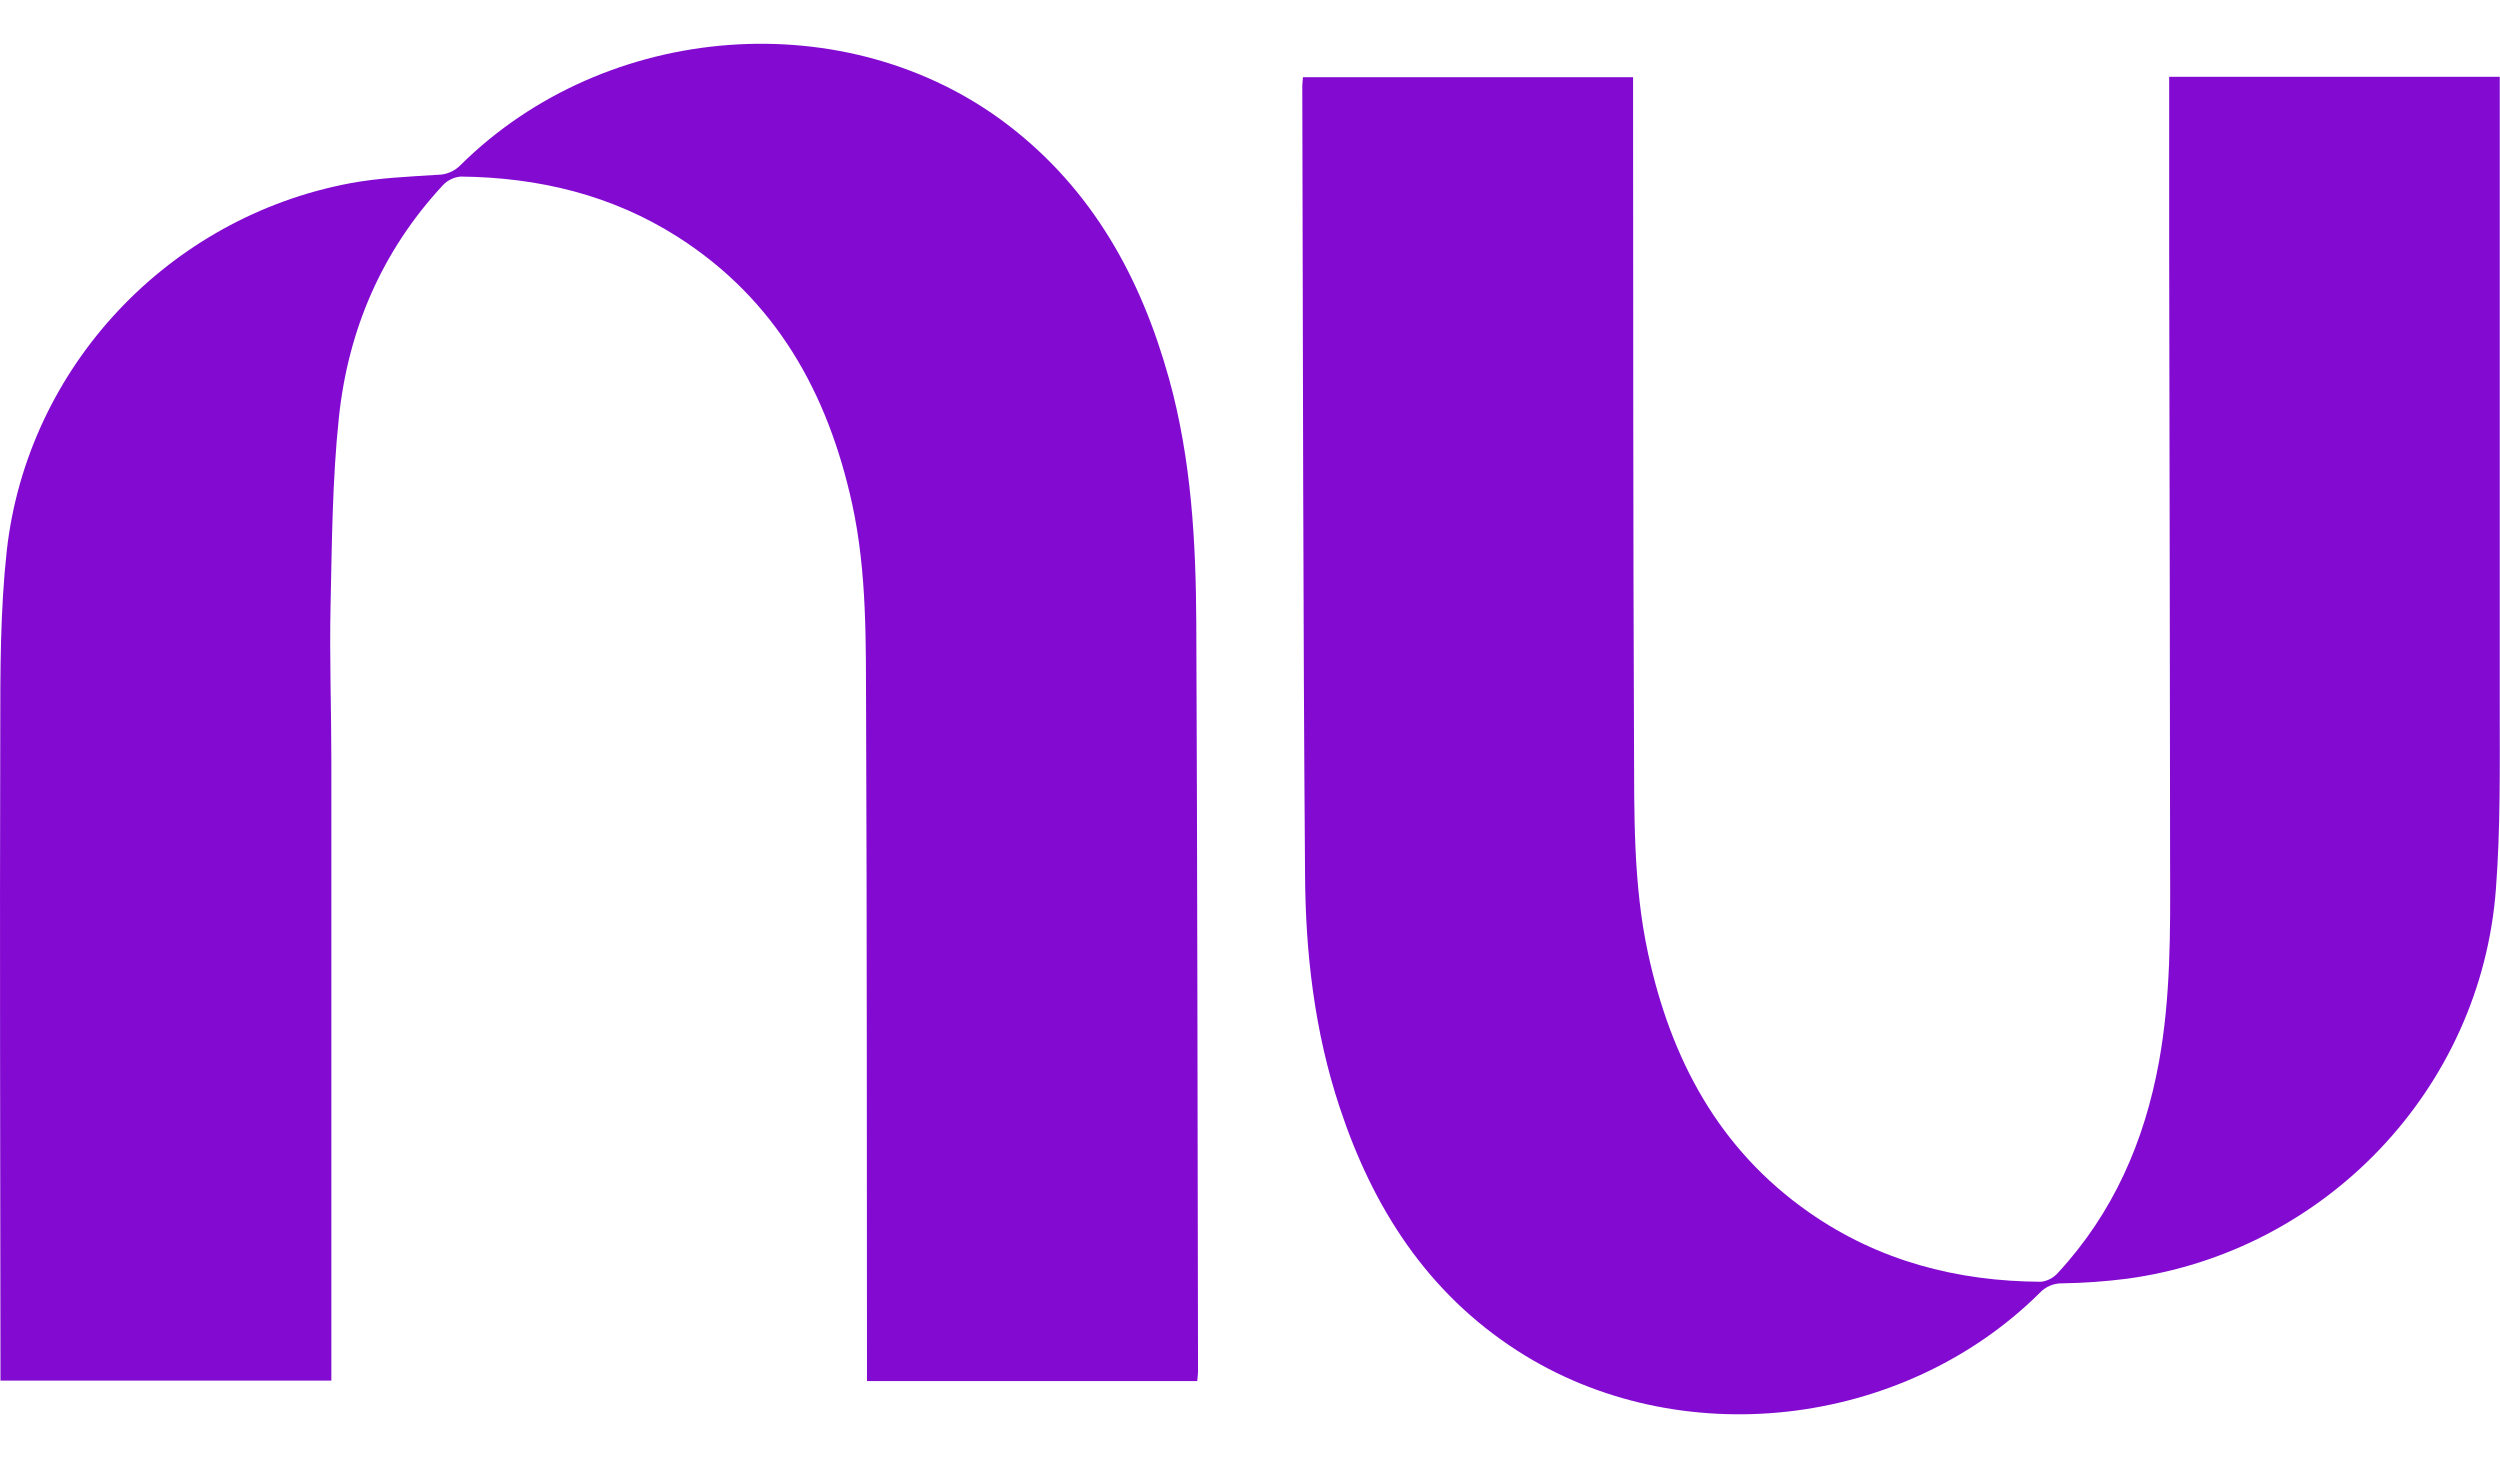
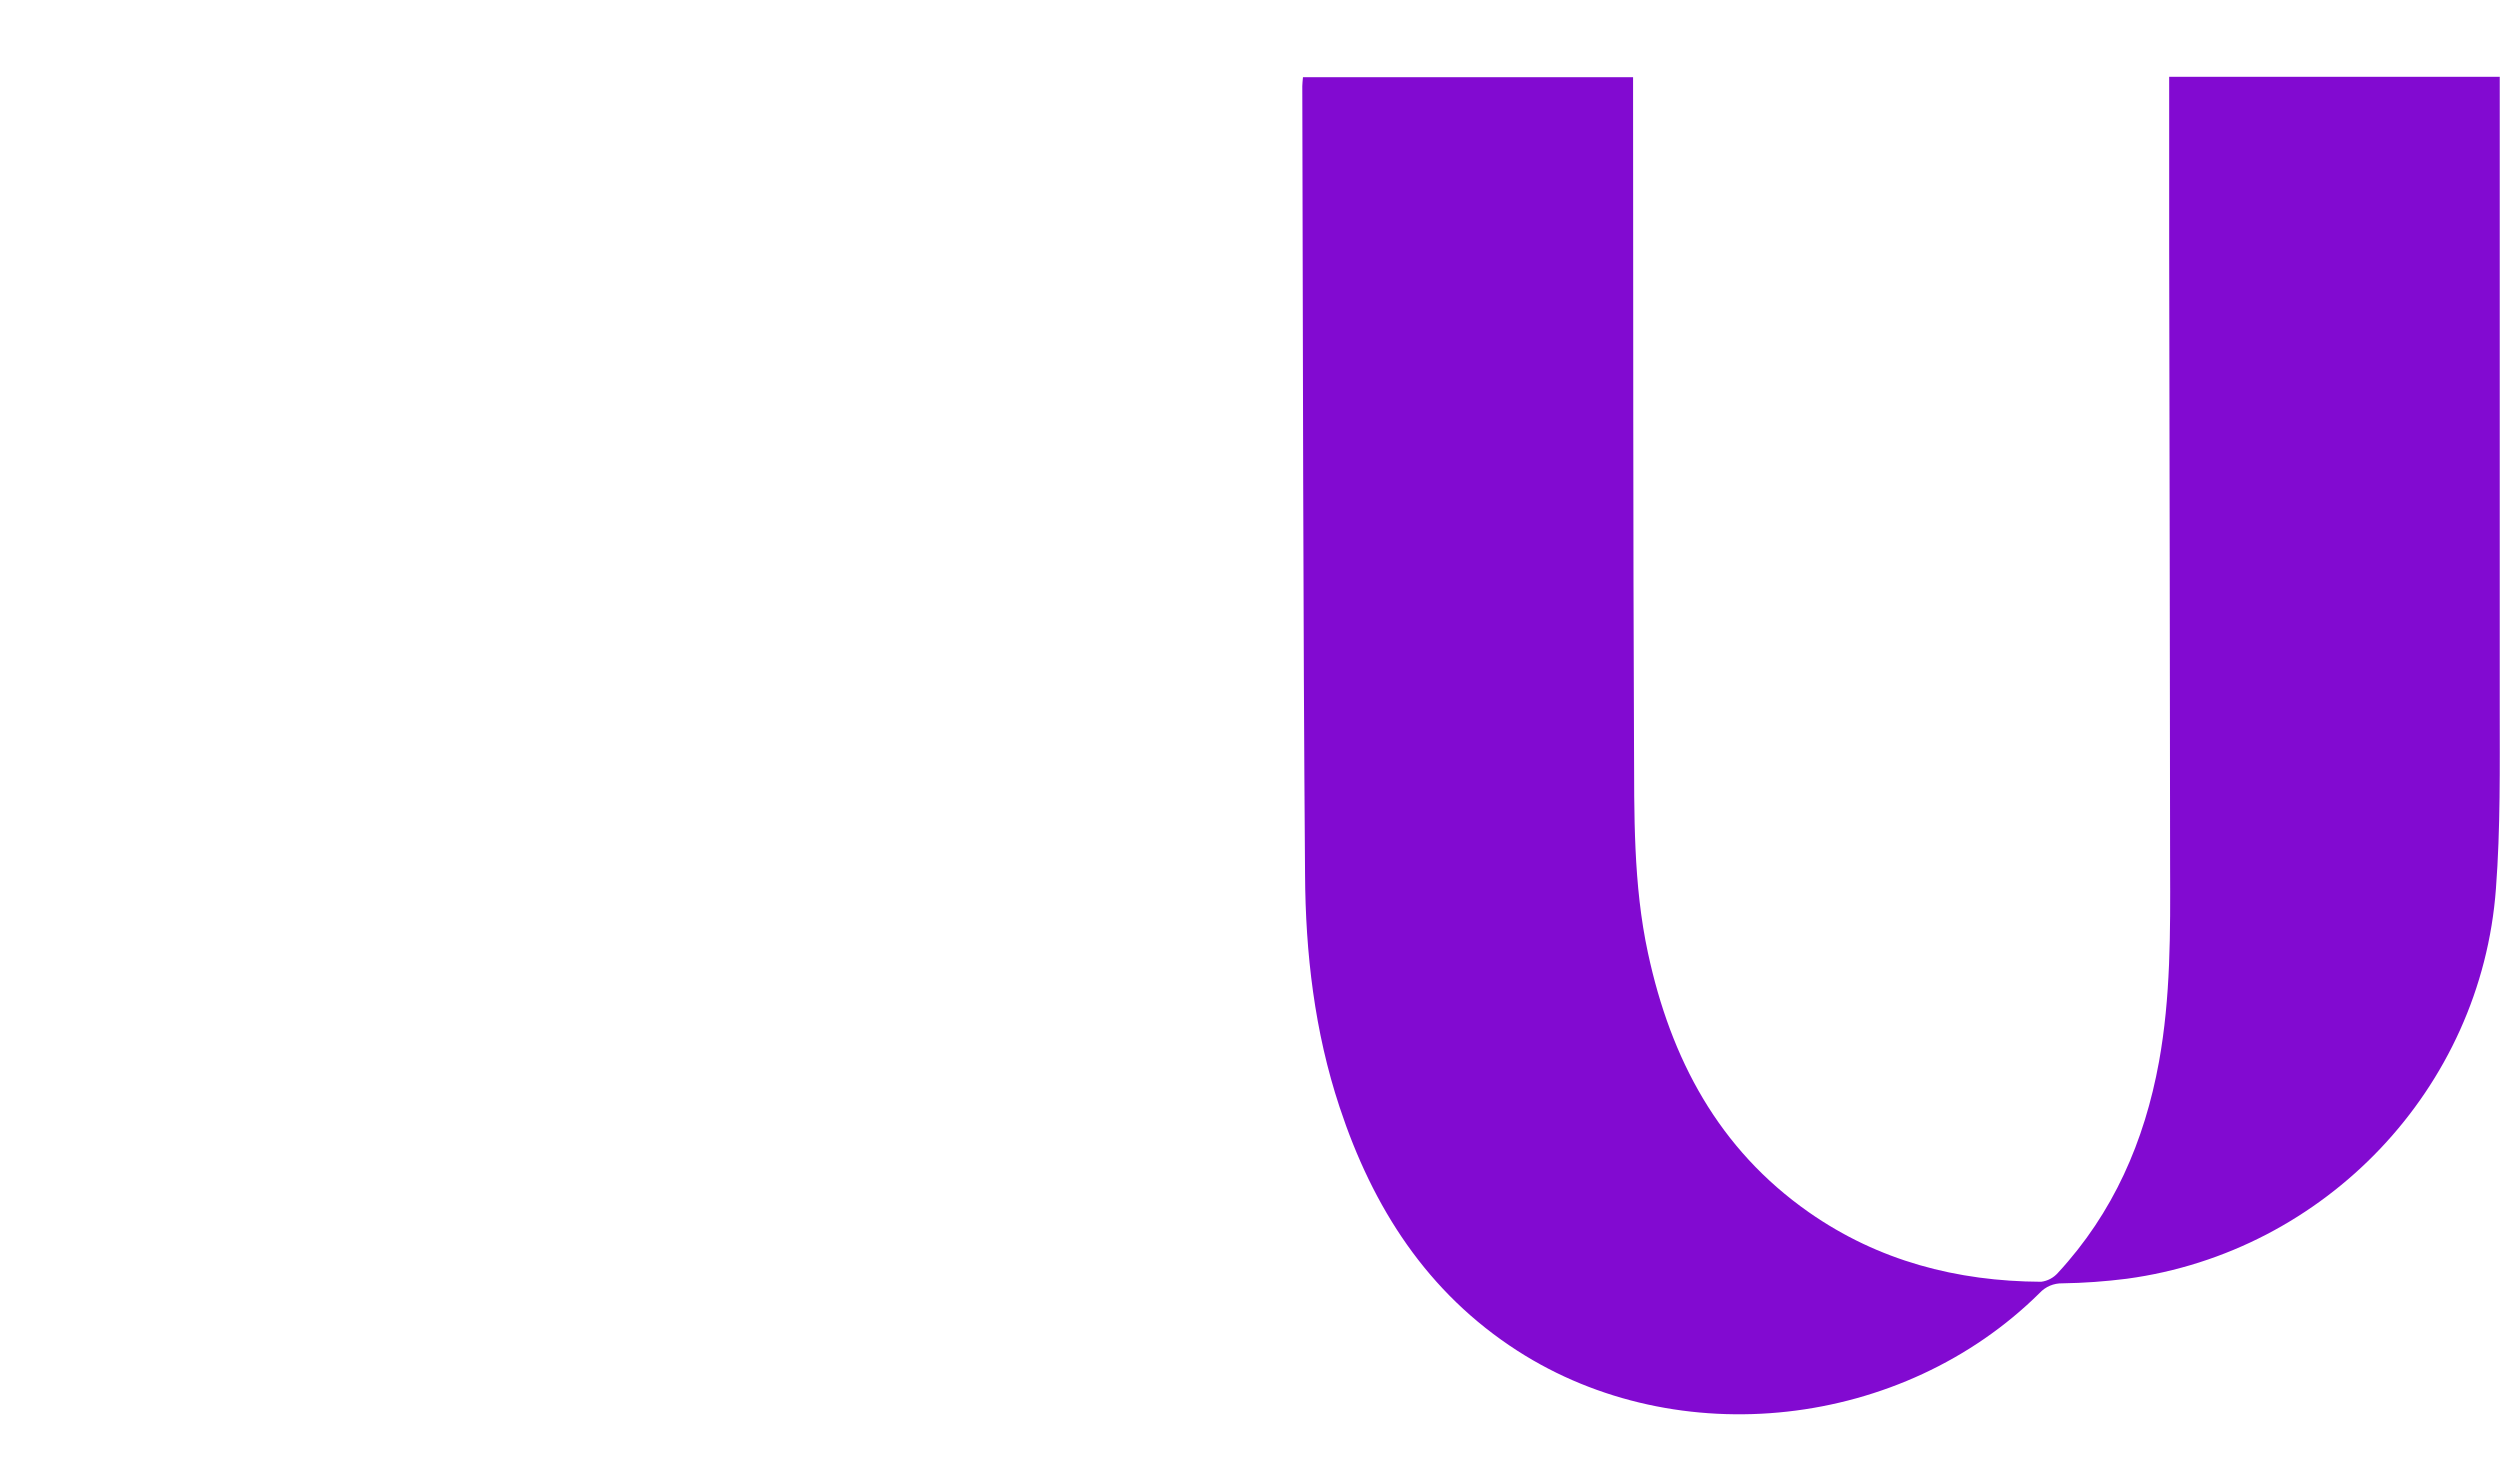
<svg xmlns="http://www.w3.org/2000/svg" width="48" height="28" viewBox="0 0 48 28" fill="none">
  <path d="M41.648 1.474H47.995V1.814C47.995 5.732 47.995 9.651 47.995 13.57C47.995 14.733 48.01 15.901 47.922 17.061C47.64 20.898 44.65 24.037 40.834 24.552C40.424 24.604 40.011 24.634 39.598 24.64C39.517 24.638 39.435 24.654 39.36 24.685C39.285 24.717 39.217 24.765 39.162 24.824C36.527 27.436 32.22 27.918 29.138 25.937C27.4 24.819 26.356 23.183 25.72 21.256C25.239 19.805 25.065 18.302 25.057 16.787C25.018 11.744 25.018 6.698 25.004 1.653C25.004 1.607 25.011 1.56 25.017 1.482H31.355V1.772C31.359 5.945 31.355 10.117 31.373 14.289C31.378 15.631 31.356 16.98 31.642 18.302C32.078 20.327 32.994 22.059 34.728 23.274C36.064 24.209 37.573 24.602 39.189 24.61C39.313 24.595 39.428 24.534 39.511 24.44C40.575 23.289 41.175 21.914 41.453 20.384C41.677 19.147 41.671 17.897 41.666 16.648C41.662 12.682 41.656 8.716 41.648 4.752C41.648 3.774 41.648 2.796 41.648 1.819L41.648 1.474Z" fill="#820AD1" />
-   <path d="M22.987 26.516H16.646V26.198C16.642 22.025 16.646 17.854 16.629 13.681C16.623 12.34 16.65 10.991 16.36 9.669C15.893 7.541 14.898 5.755 13.02 4.553C11.75 3.742 10.338 3.406 8.845 3.39C8.71 3.402 8.585 3.465 8.495 3.565C7.331 4.823 6.685 6.329 6.507 8.013C6.381 9.205 6.373 10.413 6.347 11.612C6.325 12.617 6.362 13.623 6.362 14.628C6.362 18.489 6.362 22.352 6.362 26.214V26.508H0.009V26.182C0.005 22.132 -0.006 18.082 0.005 14.032C0.005 12.879 0.005 11.716 0.13 10.573C0.525 7.046 3.235 4.173 6.724 3.518C7.274 3.415 7.841 3.393 8.402 3.356C8.484 3.356 8.564 3.34 8.639 3.308C8.714 3.277 8.782 3.231 8.839 3.173C11.637 0.399 16.273 0.049 19.346 2.394C20.974 3.637 21.907 5.333 22.446 7.273C22.874 8.817 22.962 10.4 22.969 11.991C22.99 16.764 22.993 21.537 23.002 26.311C23.003 26.375 22.994 26.435 22.987 26.516Z" fill="#820AD1" />
</svg>